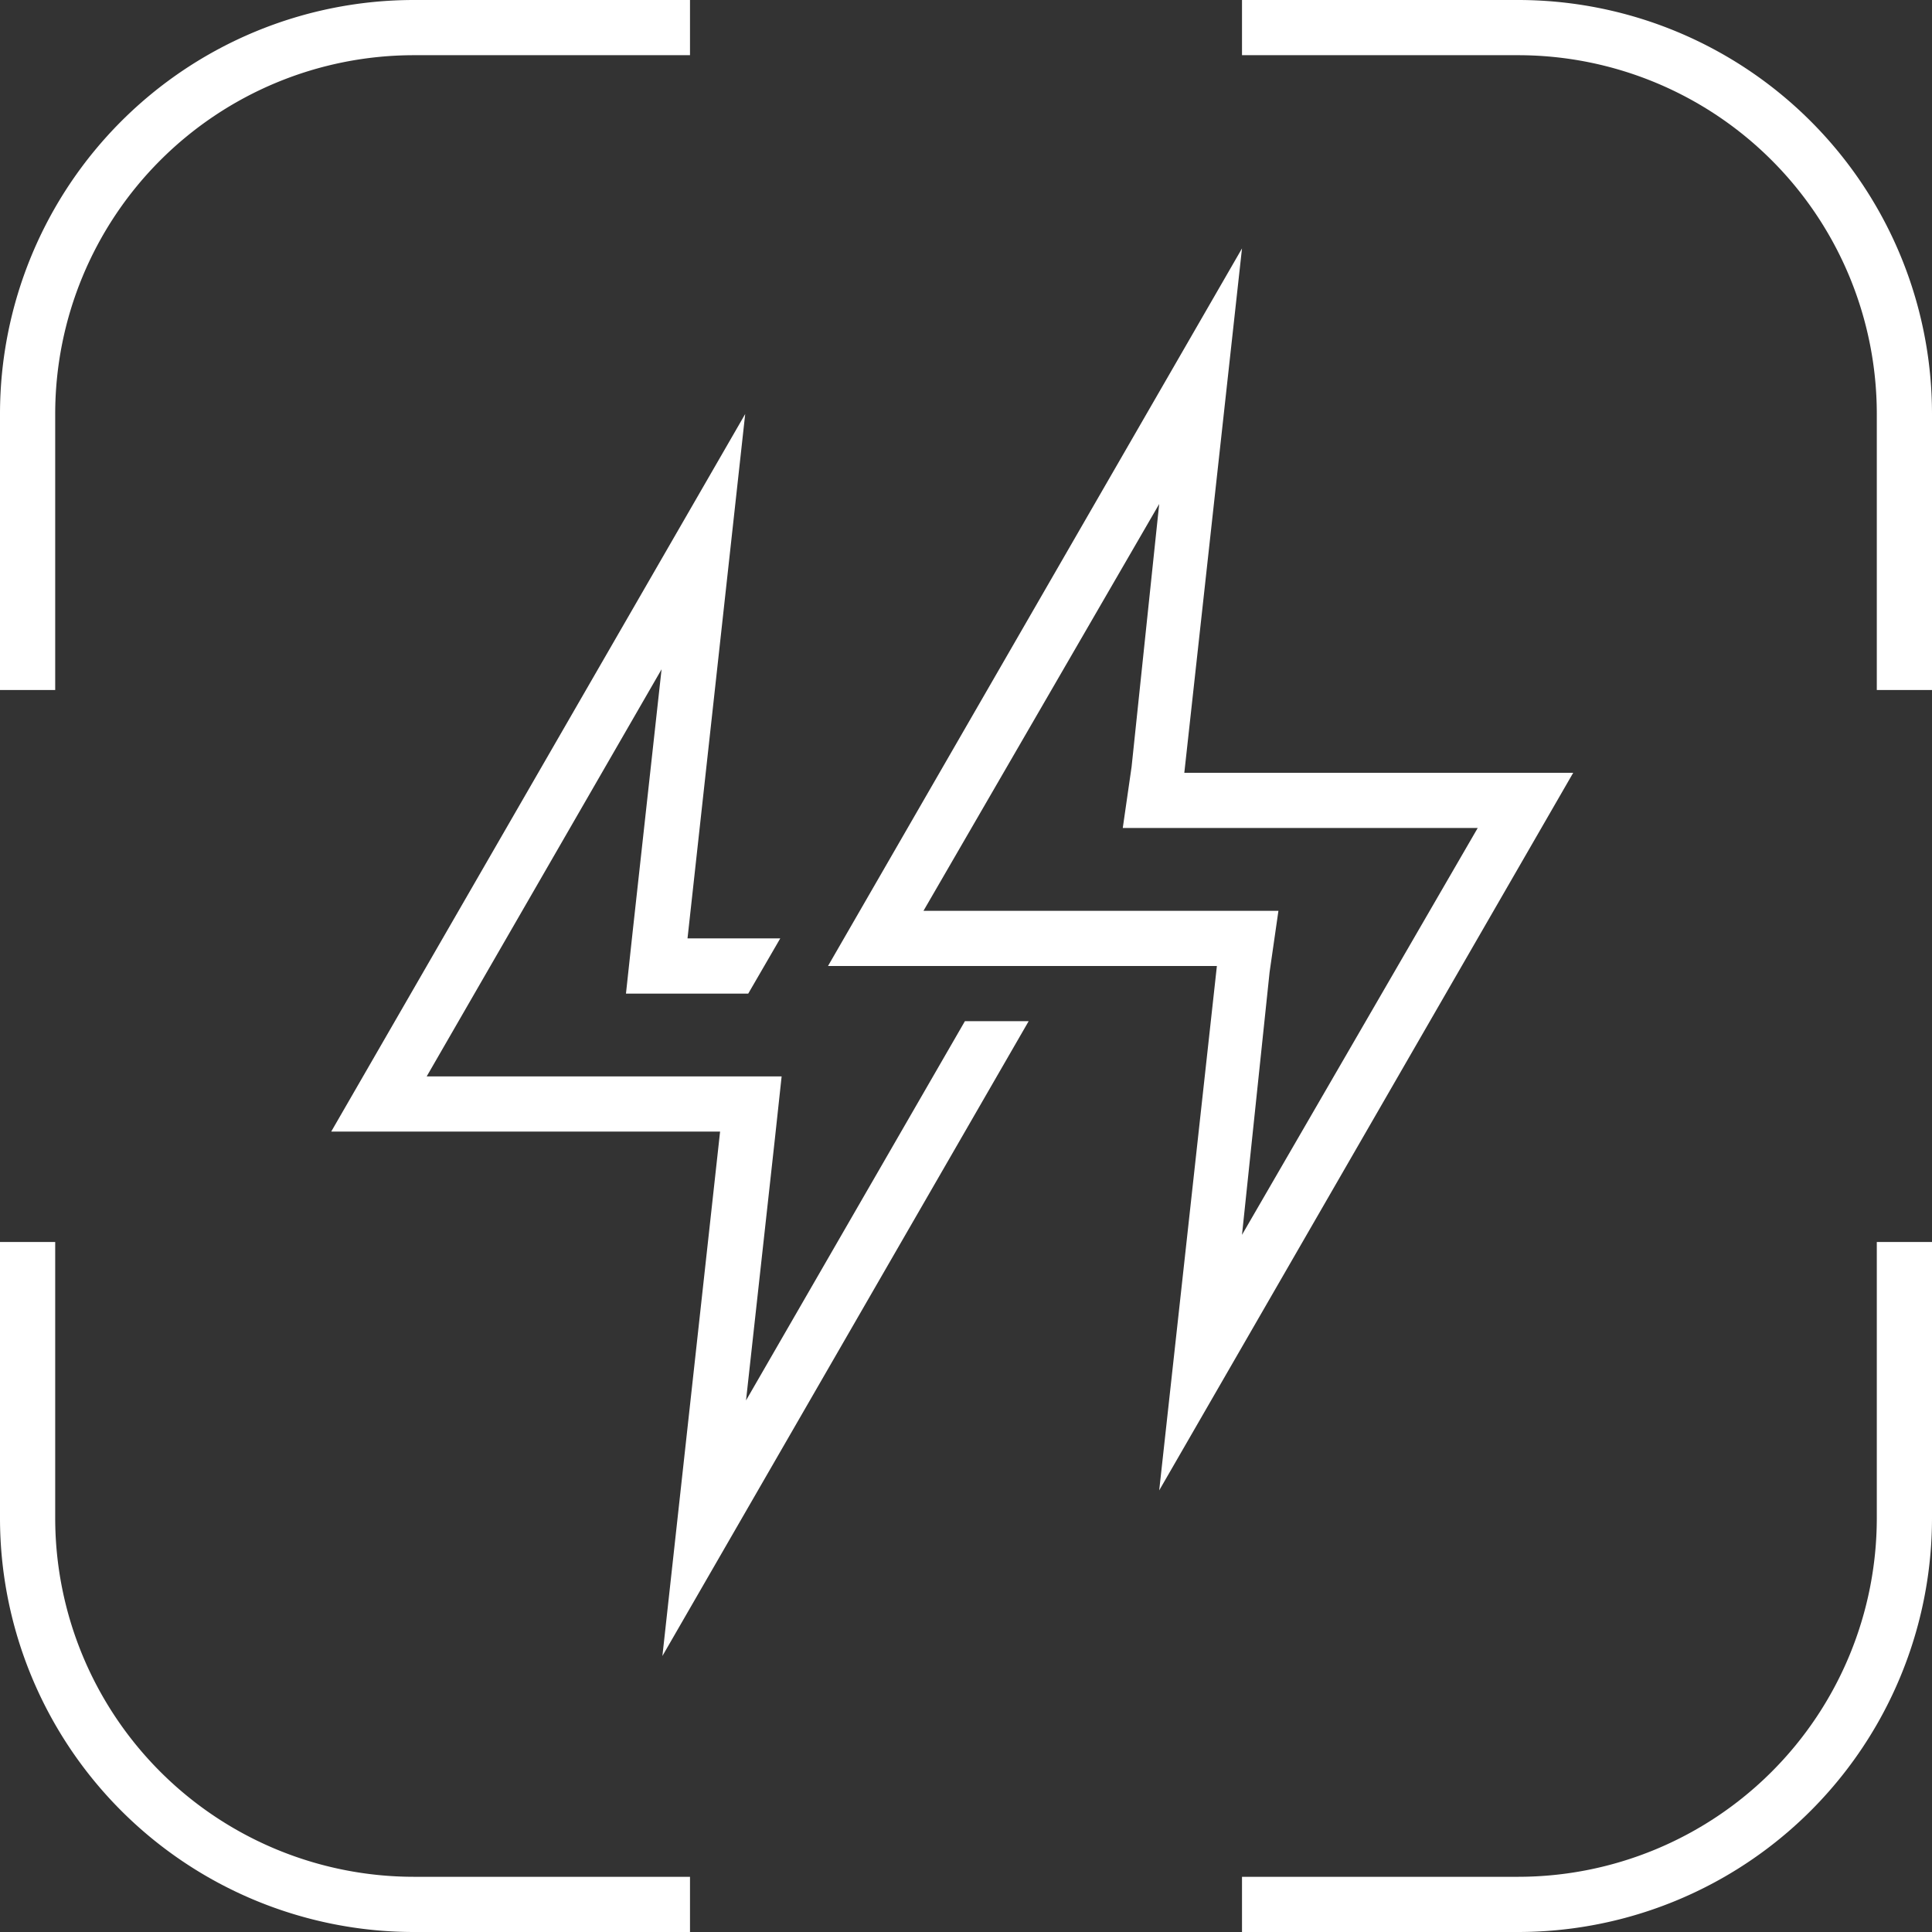
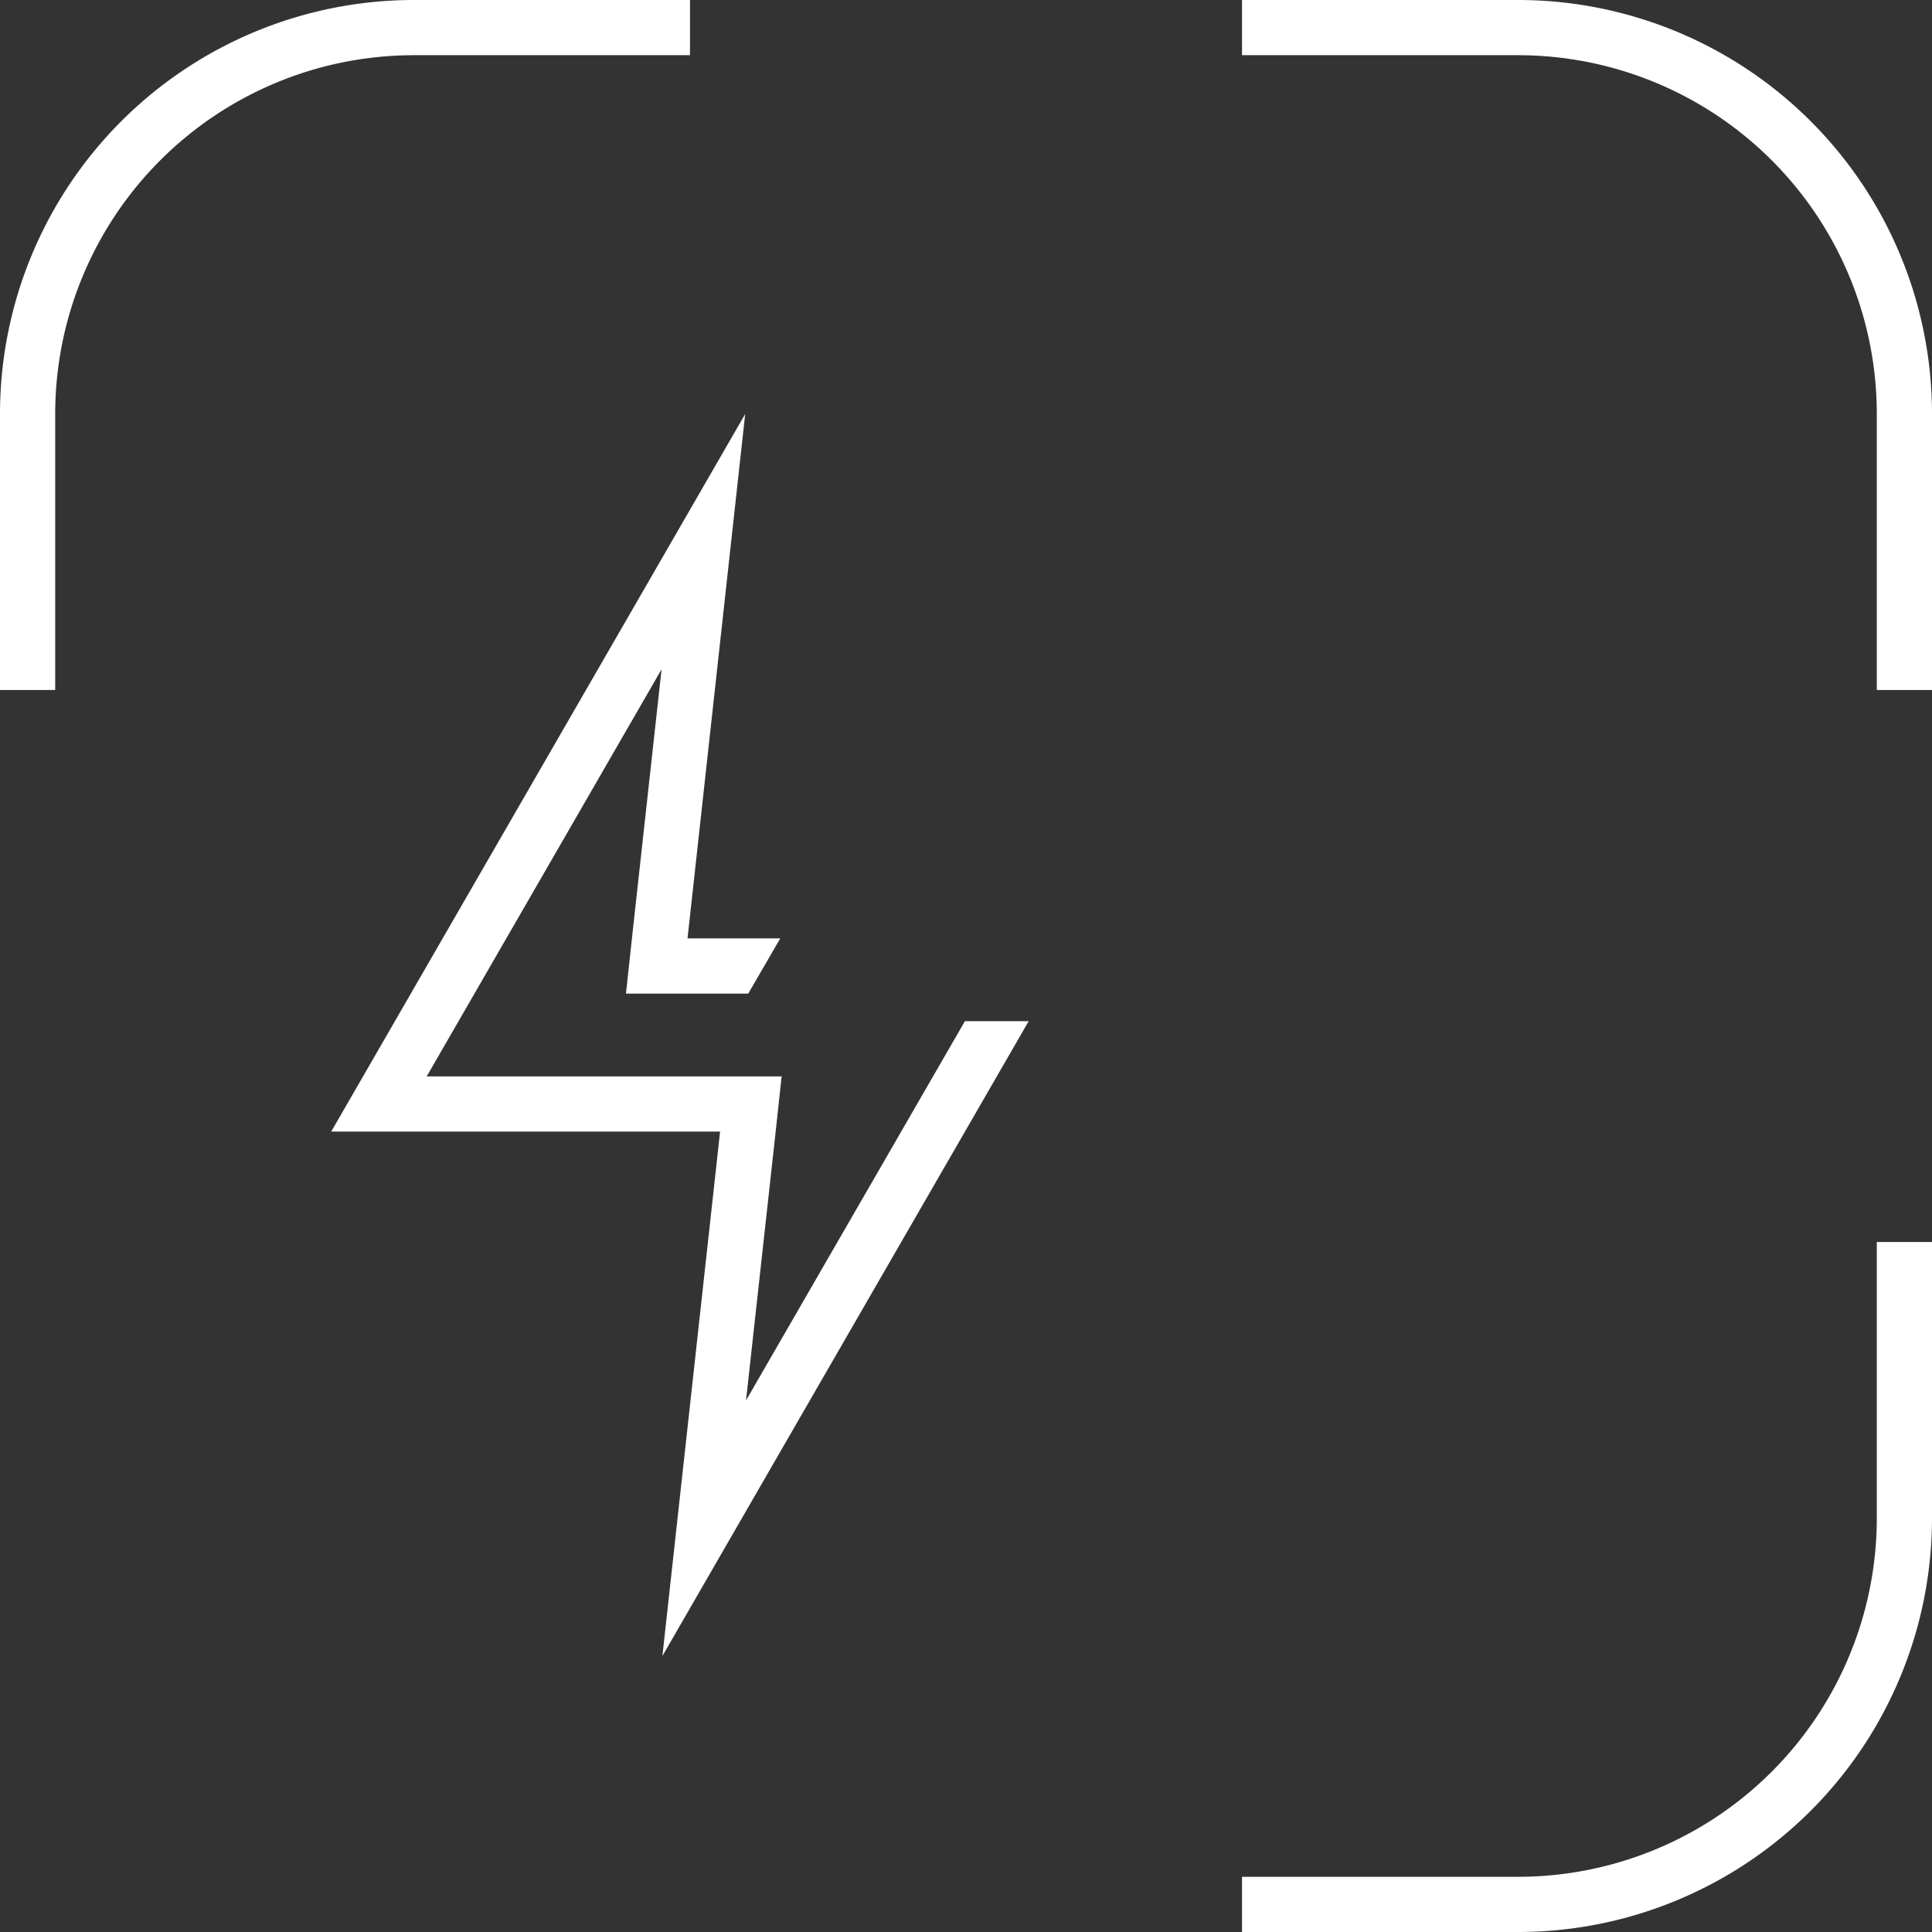
<svg xmlns="http://www.w3.org/2000/svg" id="圖層_1" data-name="圖層 1" viewBox="0 0 70 70">
  <rect x="0" y="0" width="70" height="70" fill="#333333" stroke="none" />
  <defs>
    <style>.cls-1{fill:#fff;}</style>
  </defs>
  <title>icon3</title>
-   <path class="cls-1" d="M15,68A13,13,0,0,1,2,55V45H0V55A15,15,0,0,0,15,70H25V68Z" />
  <path class="cls-1" d="M2,15A13,13,0,0,1,15,2H25V0H15A15,15,0,0,0,0,15V25H2Z" />
  <path class="cls-1" d="M68,55A13,13,0,0,1,55,68H45v2H55A15,15,0,0,0,70,55V45H68Z" />
  <path class="cls-1" d="M55,0H45V2H55A13,13,0,0,1,68,15V25h2V15A15,15,0,0,0,55,0Z" />
-   <path class="cls-1" d="M42,18.26l-1,9.52L40.68,30H53.54L45,44.74l1-9.52L46.32,33H33.46L42,18.26M45,9,30,35H44.09L42,54,57,28H42.91L45,9Z" />
  <polygon class="cls-1" points="37.27 37 34.96 37 27.03 50.74 28.08 41.22 28.32 39 26.09 39 15.46 39 23.97 24.25 22.92 33.78 22.68 36 24.91 36 27.11 36 28.27 34 28.27 34 24.91 34 27 15 12 41 26.09 41 24 60 37.27 37" />
</svg>